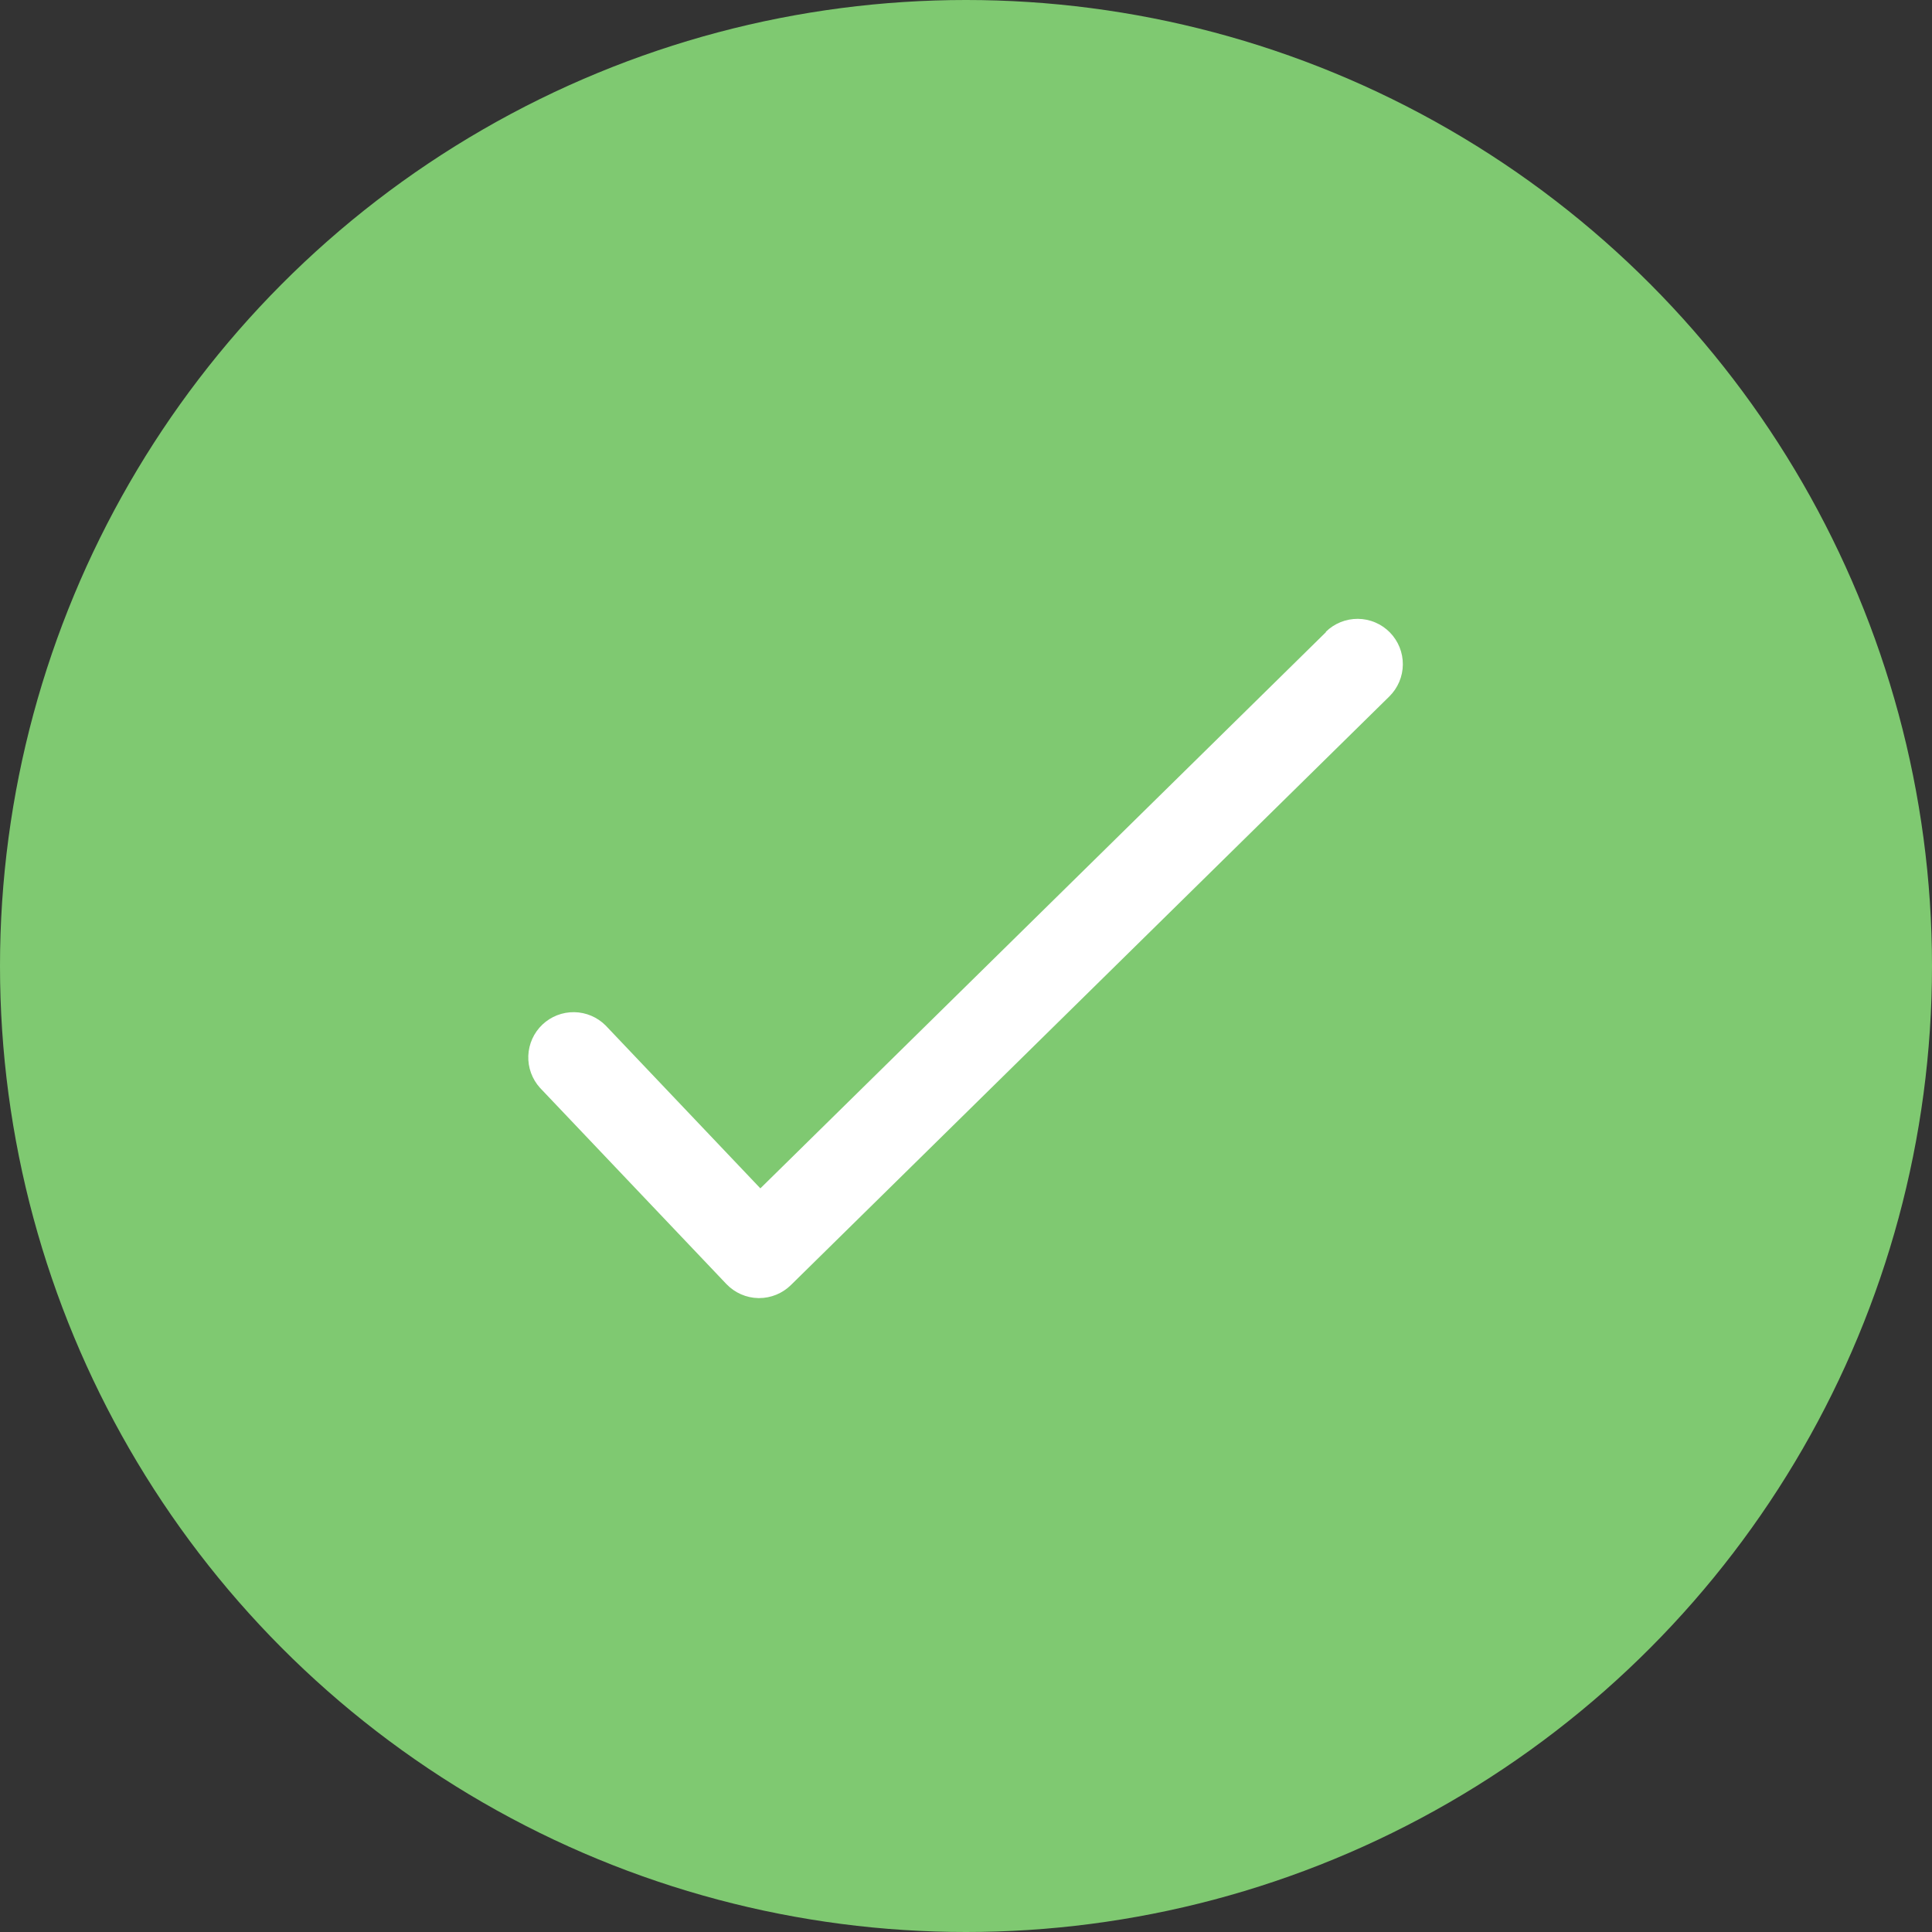
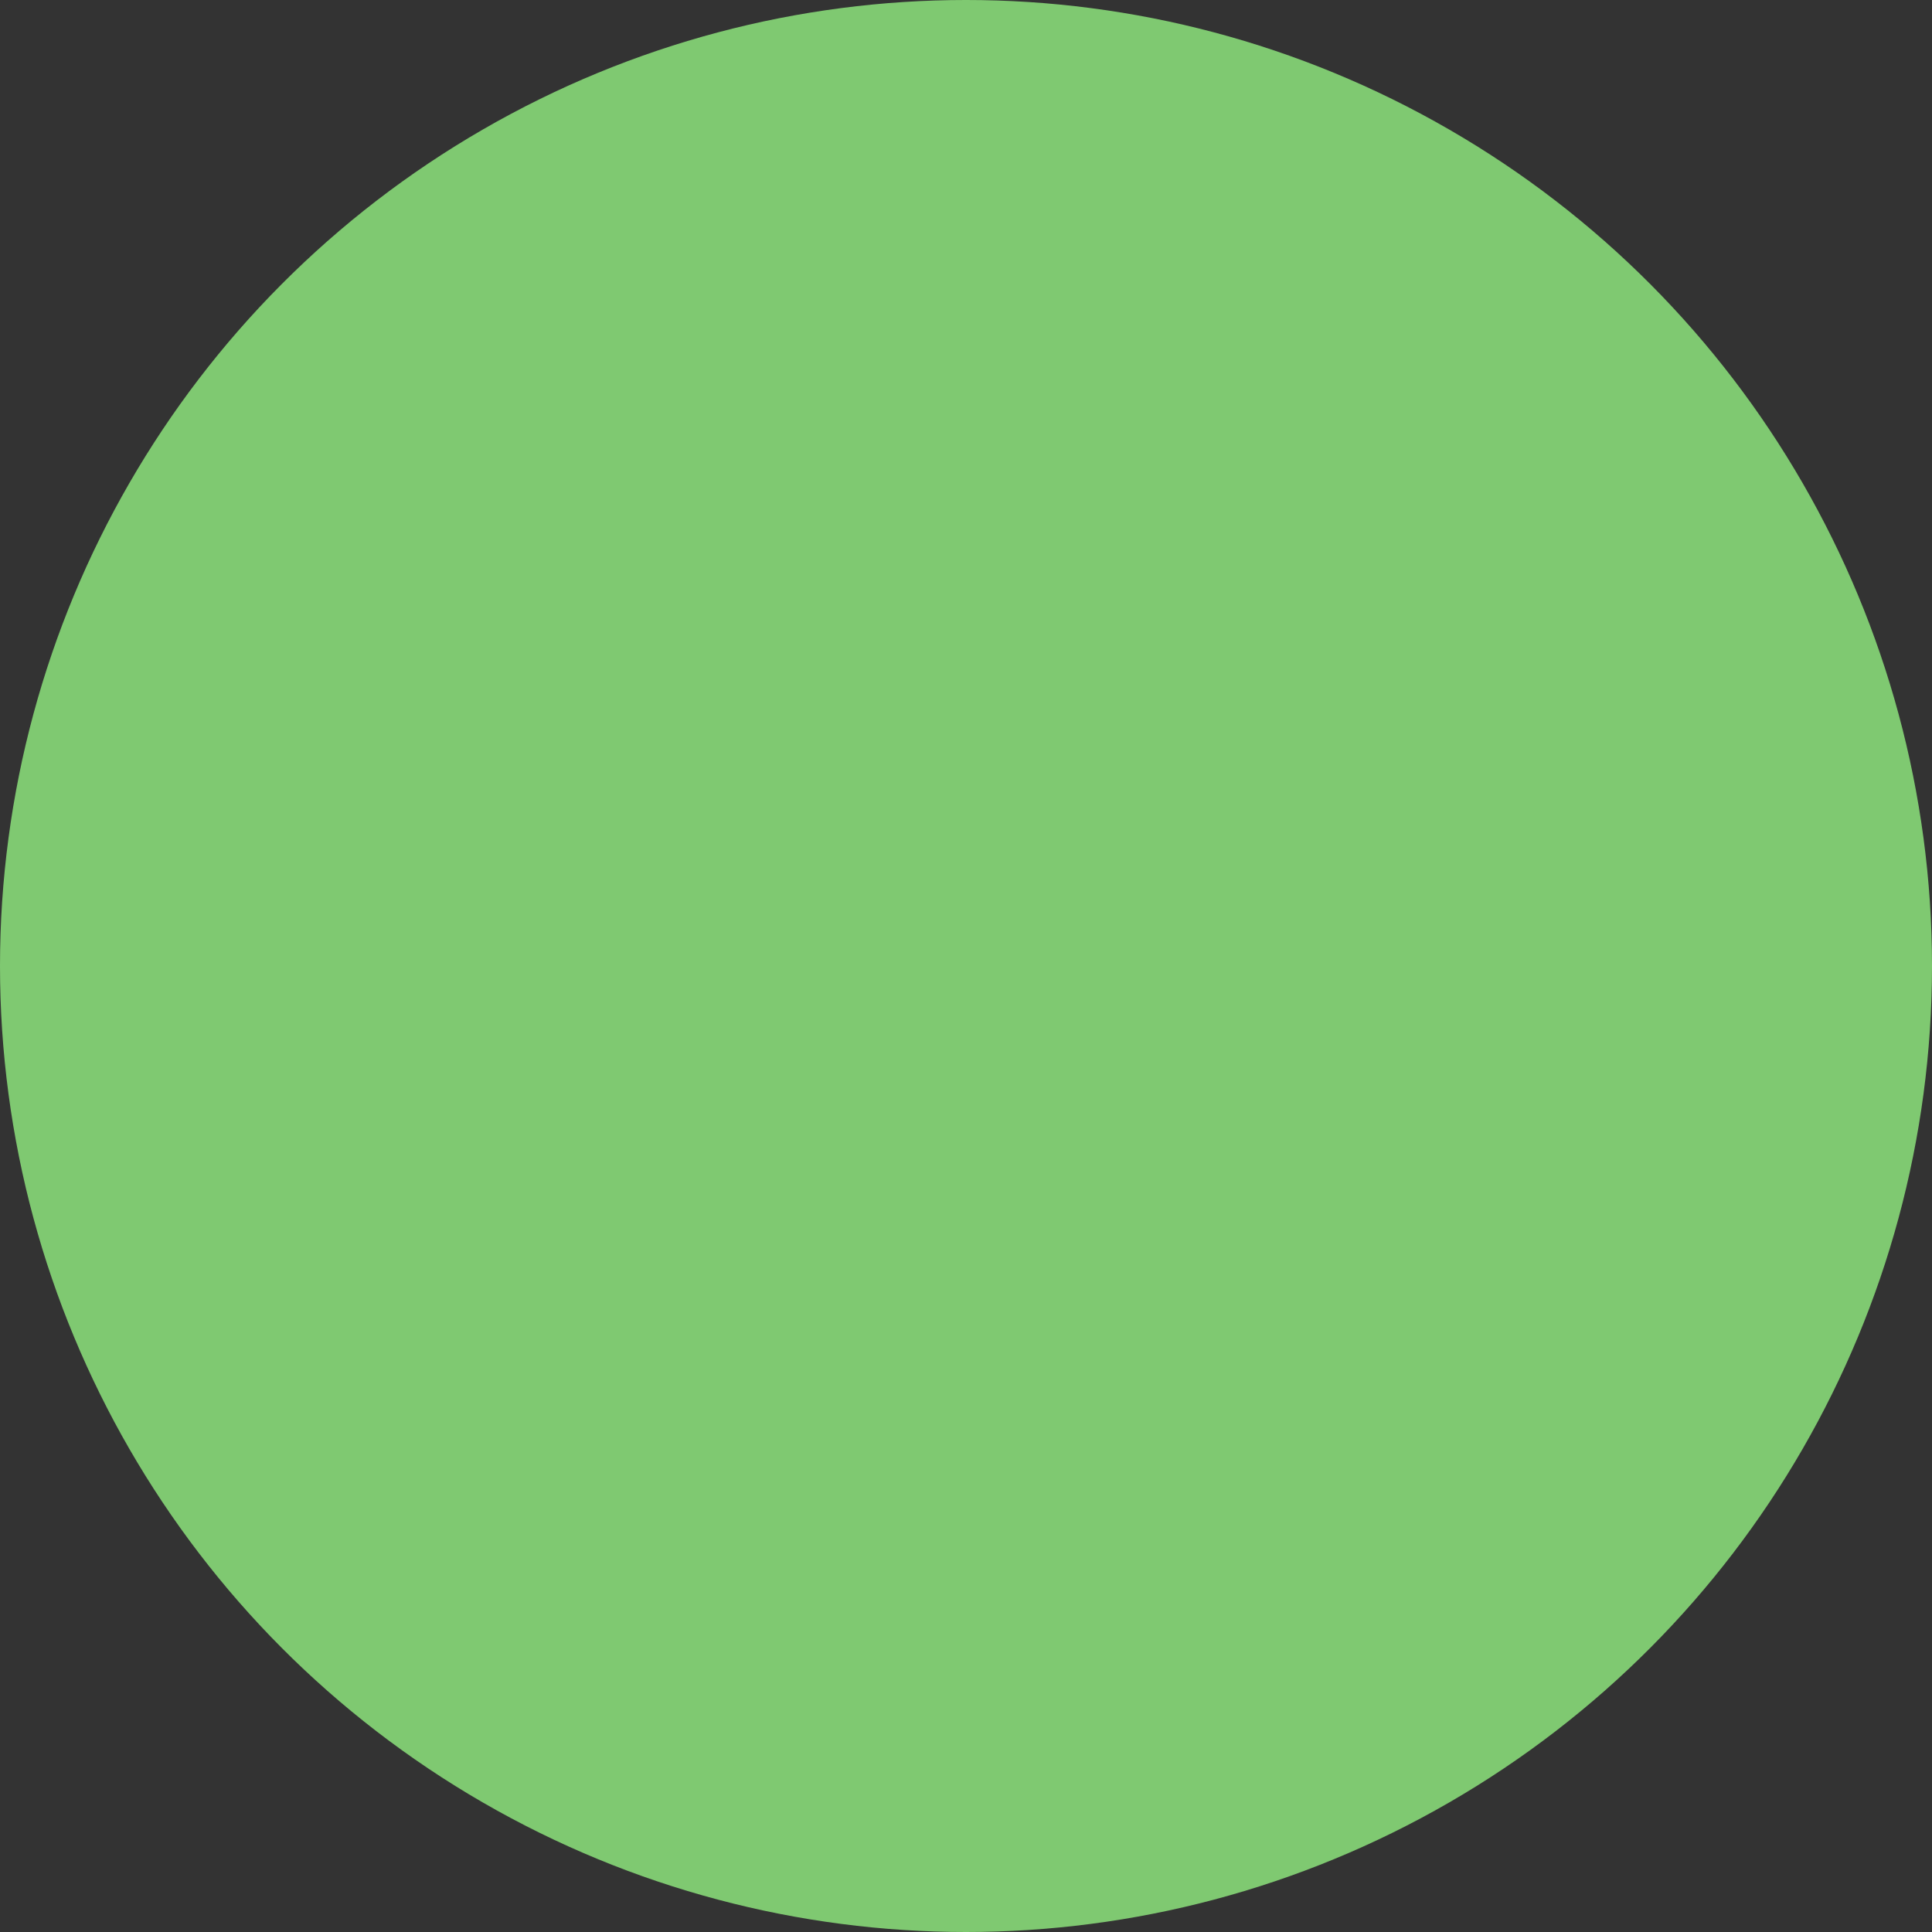
<svg xmlns="http://www.w3.org/2000/svg" width="128" height="128" viewBox="0 0 128 128" fill="none">
  <rect x="0" y="0" width="128" height="128" fill="#333333" stroke="none" />
  <circle cx="64" cy="64" r="64" fill="#7FC971" />
-   <path d="M87.856 41.872L50.376 78.732L40.126 67.942C39.573 67.387 38.825 67.07 38.042 67.059C37.259 67.048 36.502 67.344 35.934 67.883C35.366 68.422 35.032 69.162 35.002 69.945C34.972 70.728 35.25 71.491 35.776 72.072L48.126 85.072C48.4 85.359 48.728 85.59 49.092 85.749C49.456 85.909 49.848 85.995 50.246 86.002H50.296C51.081 86.001 51.835 85.692 52.396 85.142L92.046 46.142C92.327 45.865 92.55 45.536 92.704 45.173C92.858 44.81 92.939 44.421 92.942 44.026C92.945 43.632 92.871 43.241 92.723 42.876C92.575 42.511 92.357 42.178 92.081 41.897C91.804 41.616 91.475 41.392 91.112 41.238C90.749 41.084 90.359 41.003 89.965 41C89.571 40.997 89.18 41.071 88.815 41.219C88.449 41.367 88.117 41.585 87.836 41.862L87.856 41.872Z" fill="white" />
</svg>